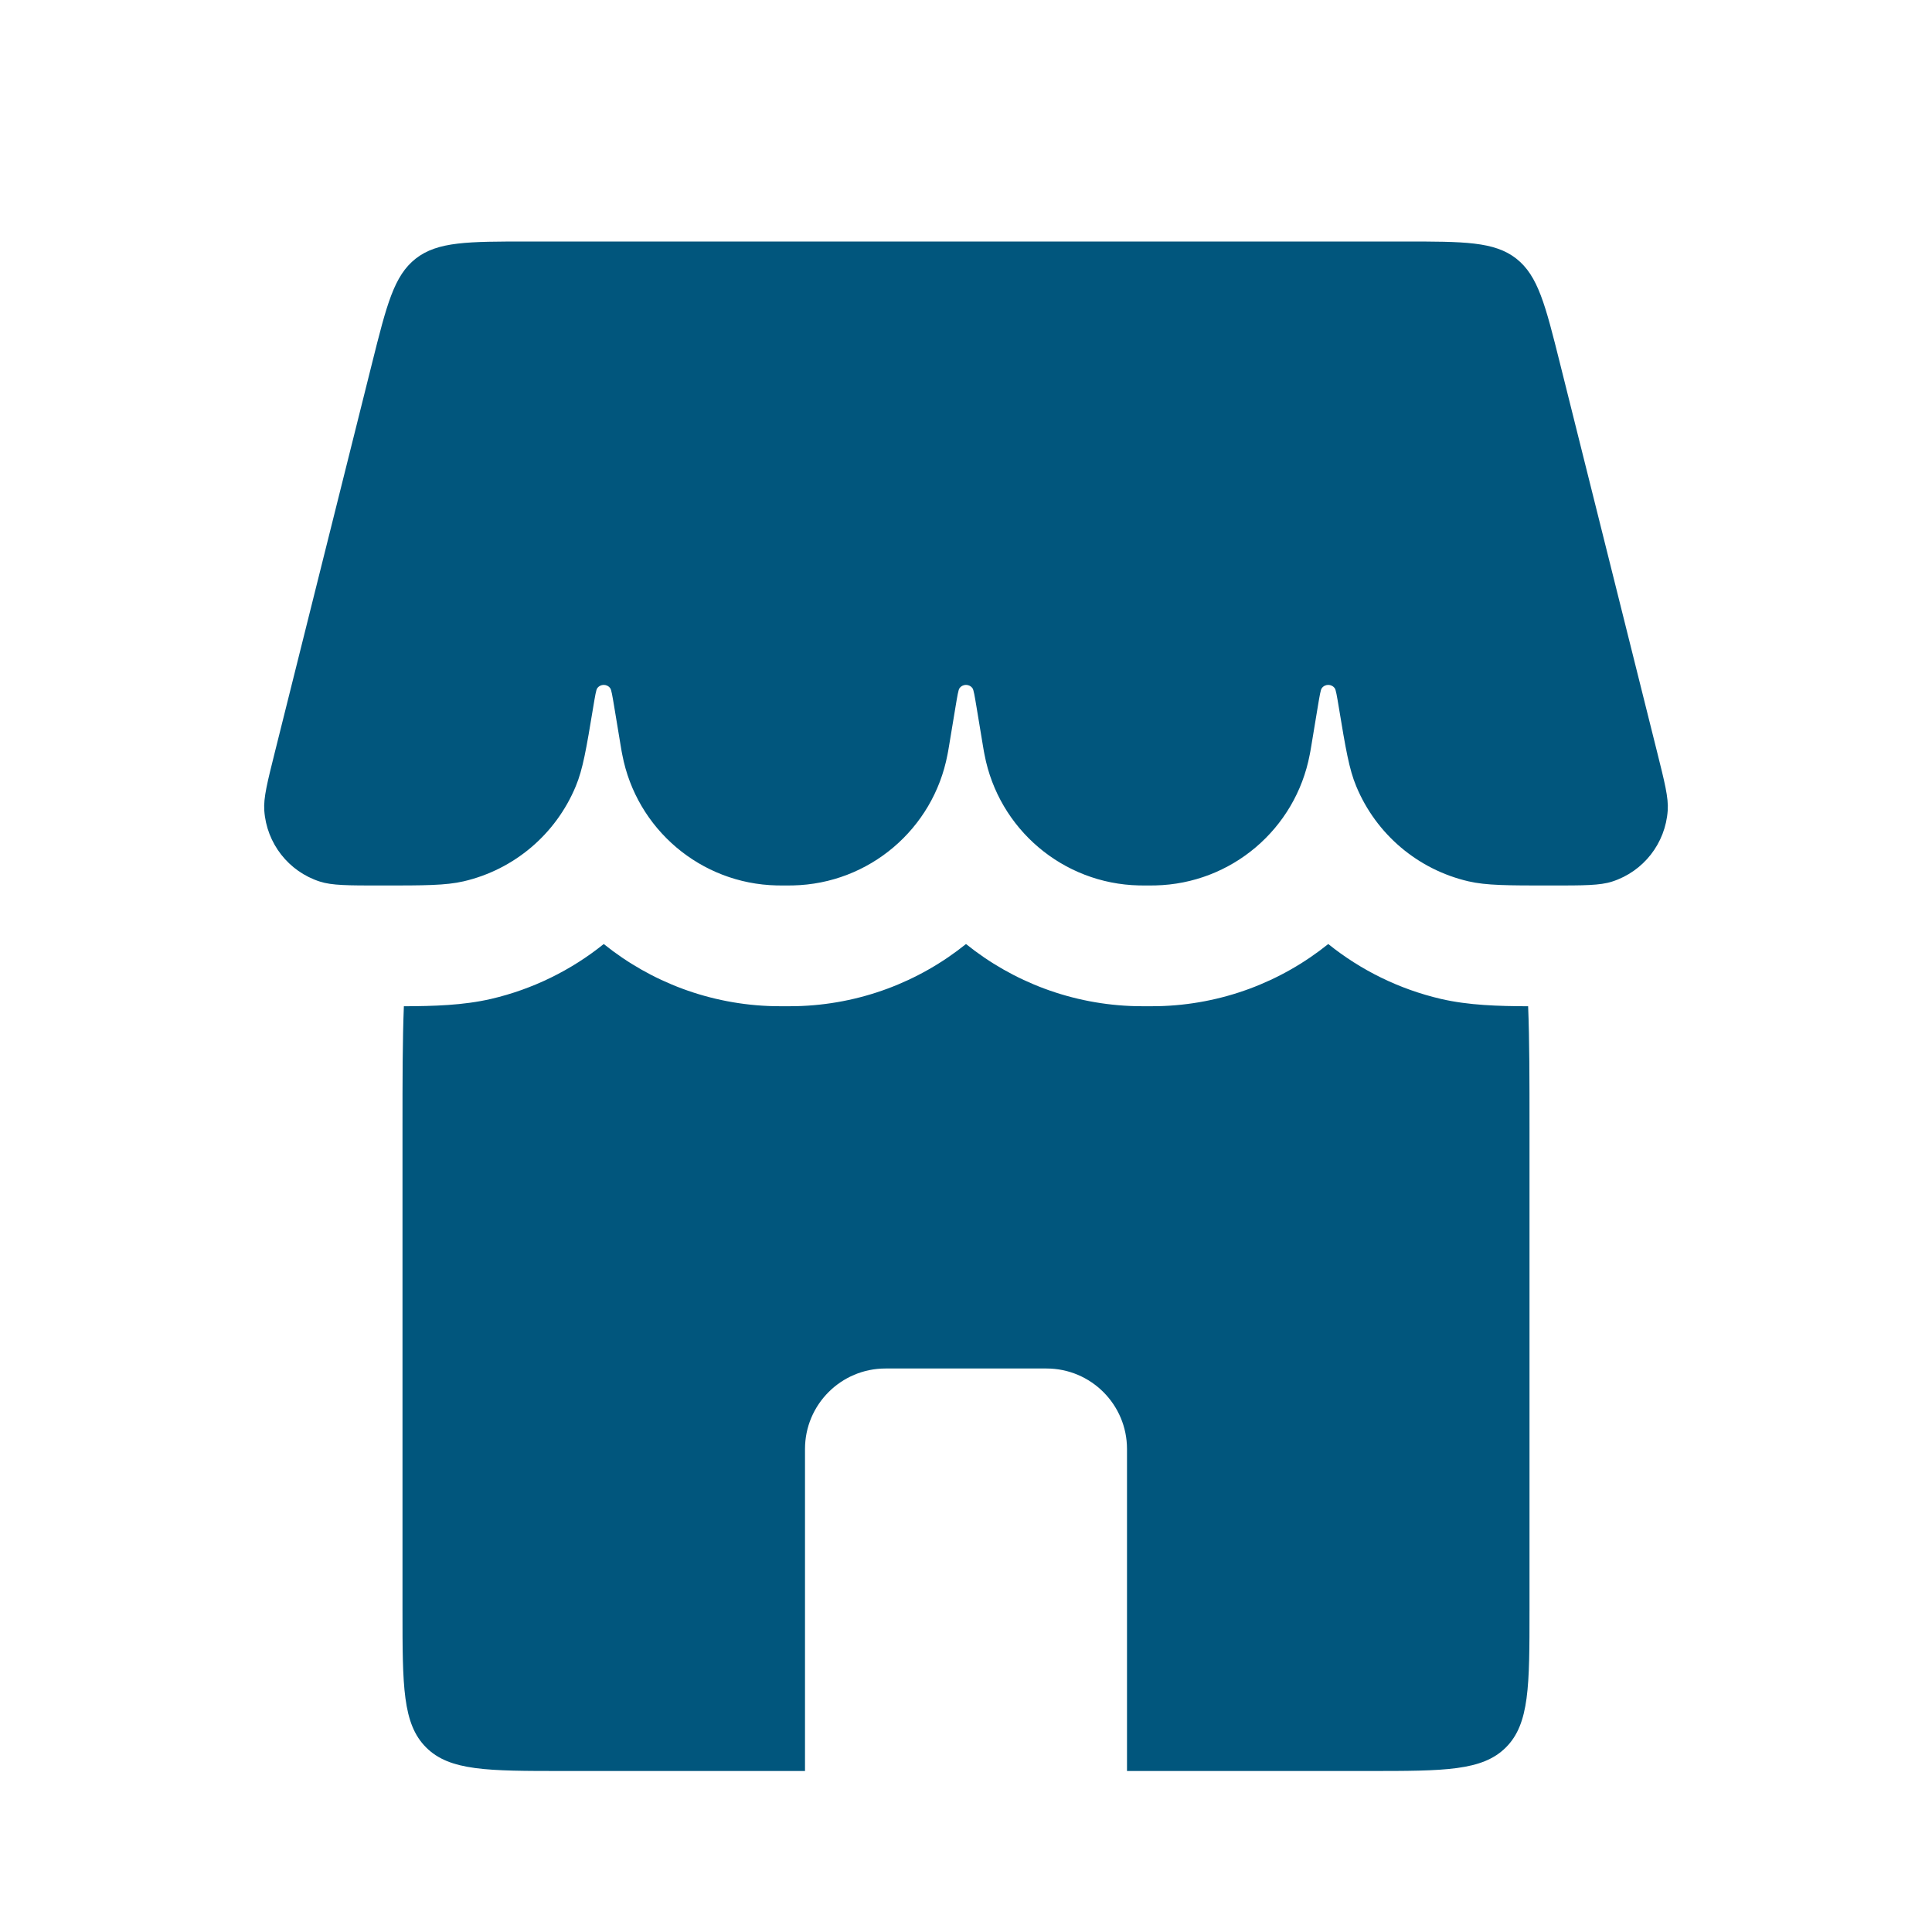
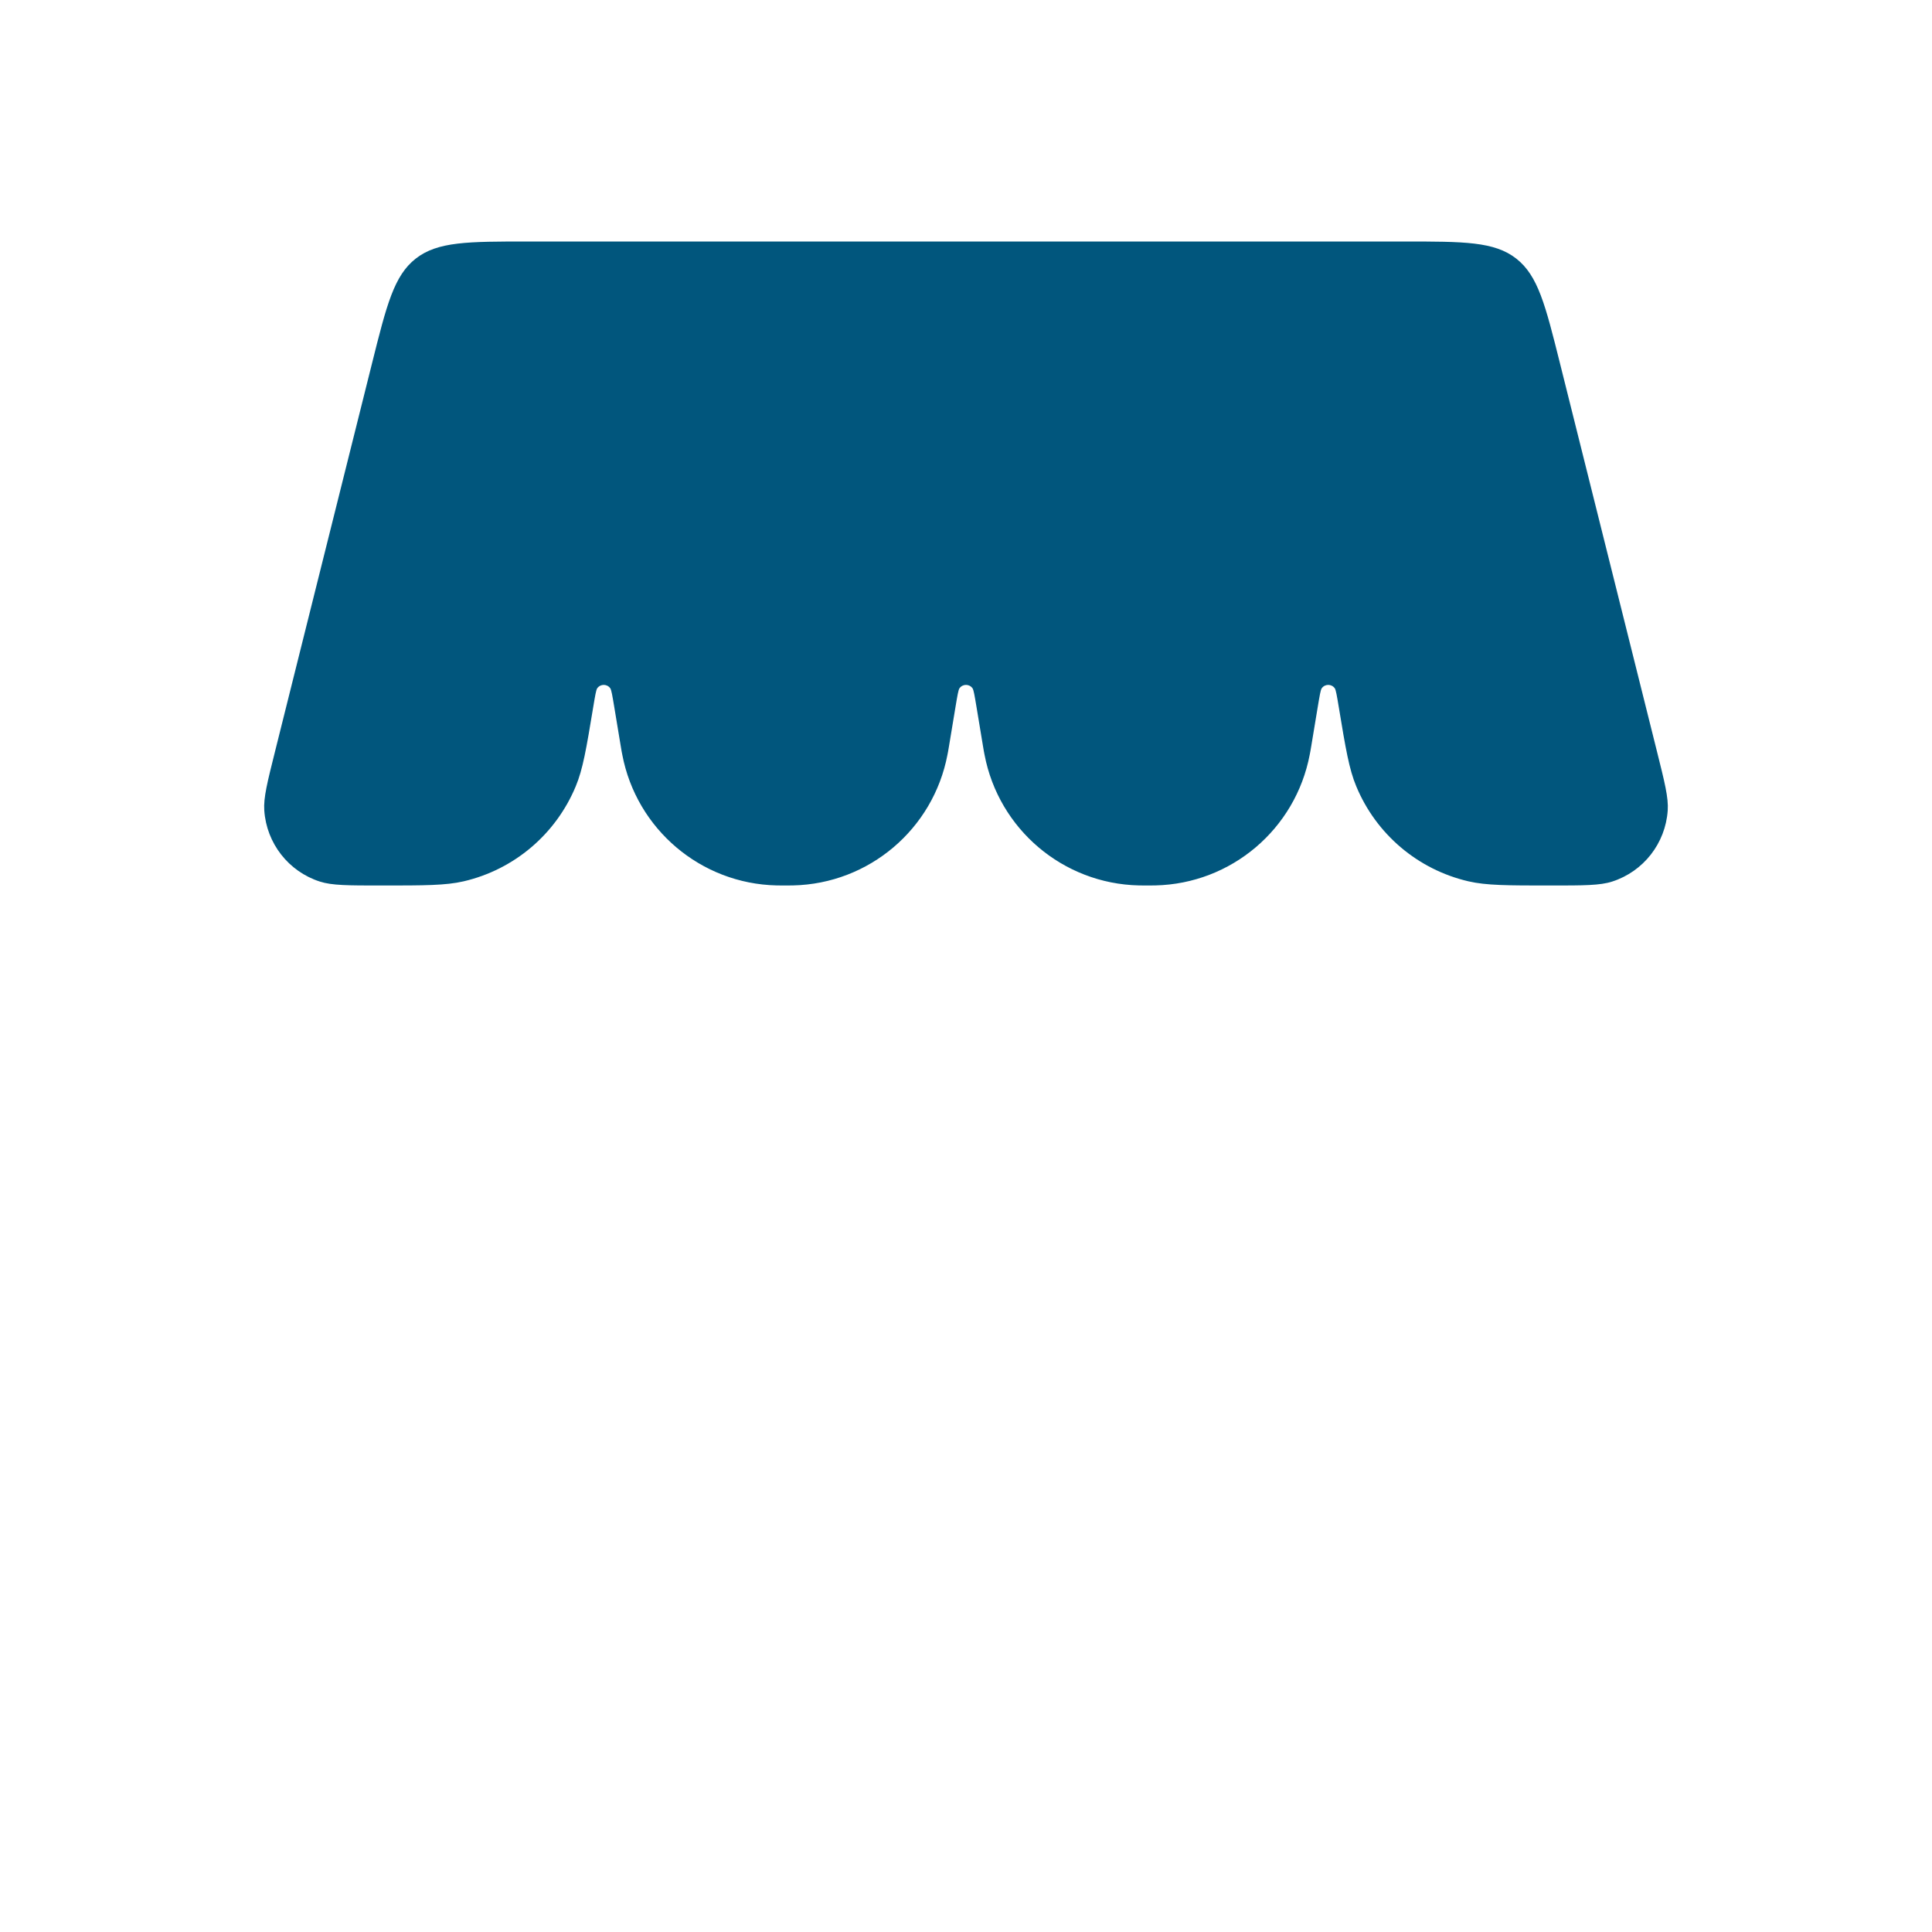
<svg xmlns="http://www.w3.org/2000/svg" width="24" height="24" viewBox="0 0 24 24" fill="none">
  <path d="M4.621 4.515C4.803 3.787 4.894 3.424 5.165 3.212C5.437 3 5.812 3 6.562 3H17.438C18.188 3 18.563 3 18.835 3.212C19.106 3.424 19.197 3.787 19.379 4.515L20.582 9.329C20.679 9.717 20.728 9.91 20.717 10.068C20.689 10.476 20.416 10.826 20.027 10.951C19.877 11 19.673 11 19.264 11C18.731 11 18.464 11 18.241 10.948C17.613 10.802 17.095 10.363 16.848 9.768C16.759 9.556 16.716 9.299 16.631 8.785C16.607 8.641 16.595 8.569 16.581 8.55C16.541 8.494 16.459 8.494 16.419 8.55C16.405 8.569 16.393 8.641 16.369 8.785L16.288 9.274C16.279 9.326 16.275 9.352 16.27 9.374C16.094 10.3 15.295 10.978 14.352 10.999C14.329 11 14.303 11 14.25 11C14.197 11 14.171 11 14.148 10.999C13.205 10.978 12.406 10.3 12.23 9.374C12.225 9.352 12.221 9.326 12.212 9.274L12.131 8.785C12.107 8.641 12.095 8.569 12.081 8.55C12.041 8.494 11.959 8.494 11.919 8.55C11.905 8.569 11.893 8.641 11.869 8.785L11.788 9.274C11.779 9.326 11.775 9.352 11.77 9.374C11.594 10.3 10.795 10.978 9.852 10.999C9.829 11 9.803 11 9.75 11C9.697 11 9.671 11 9.648 10.999C8.705 10.978 7.906 10.3 7.73 9.374C7.725 9.352 7.721 9.326 7.712 9.274L7.631 8.785C7.607 8.641 7.595 8.569 7.581 8.55C7.541 8.494 7.459 8.494 7.419 8.55C7.405 8.569 7.393 8.641 7.369 8.785C7.284 9.299 7.241 9.556 7.152 9.768C6.905 10.363 6.387 10.802 5.76 10.948C5.536 11 5.269 11 4.736 11C4.327 11 4.123 11 3.973 10.951C3.584 10.826 3.311 10.476 3.283 10.068C3.272 9.91 3.321 9.717 3.418 9.329L4.621 4.515Z" fill="#01567D" />
-   <path fill-rule="evenodd" clip-rule="evenodd" d="M5.017 12.5C5 12.921 5 13.415 5 14V20C5 20.943 5 21.414 5.293 21.707C5.586 22 6.057 22 7 22H10V18C10 17.448 10.448 17 11 17H13C13.552 17 14 17.448 14 18V22H17C17.943 22 18.414 22 18.707 21.707C19 21.414 19 20.943 19 20V14C19 13.415 19 12.921 18.983 12.5C18.618 12.499 18.245 12.489 17.9 12.409C17.381 12.288 16.904 12.052 16.5 11.727C15.916 12.197 15.18 12.481 14.387 12.499C14.346 12.5 14.302 12.5 14.261 12.5H14.261L14.25 12.5L14.239 12.5H14.239C14.198 12.5 14.154 12.5 14.113 12.499C13.32 12.481 12.584 12.197 12 11.727C11.416 12.197 10.68 12.481 9.887 12.499C9.846 12.5 9.802 12.5 9.761 12.5H9.761L9.75 12.5L9.739 12.5H9.739C9.698 12.5 9.654 12.5 9.613 12.499C8.82 12.481 8.084 12.197 7.5 11.727C7.096 12.052 6.619 12.288 6.1 12.409C5.755 12.489 5.382 12.499 5.017 12.5Z" fill="#01567D" />
</svg>